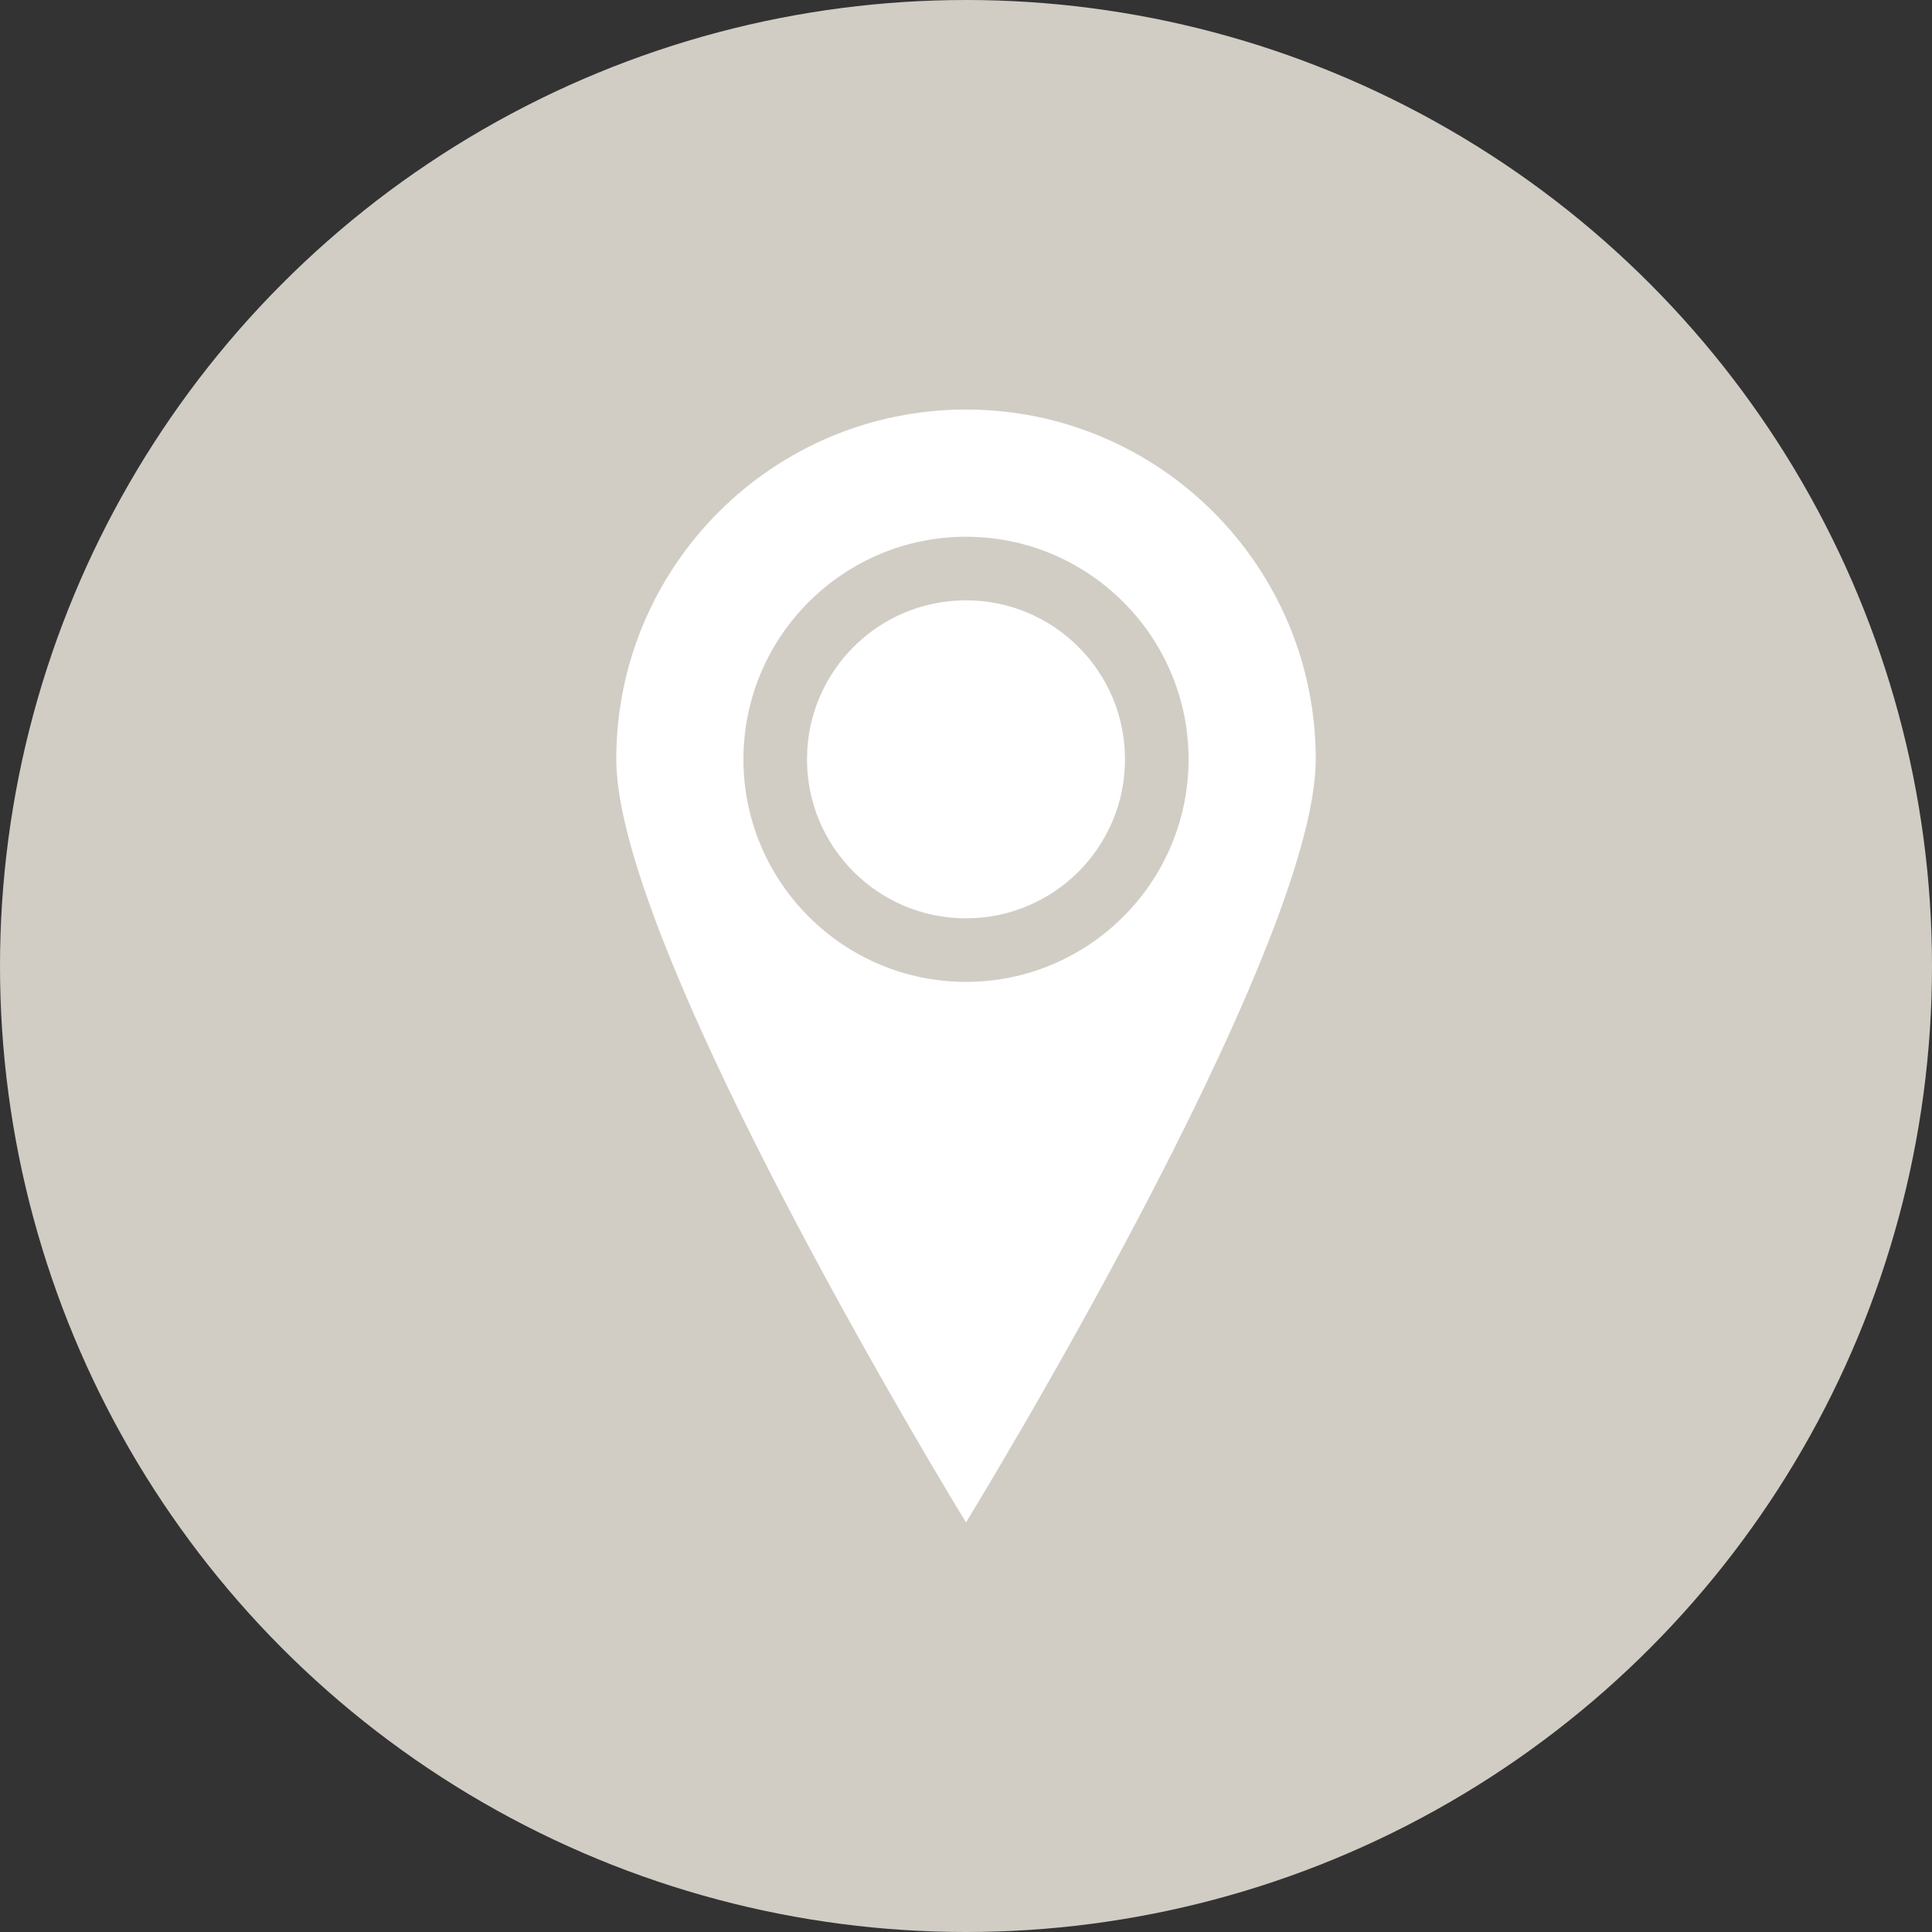
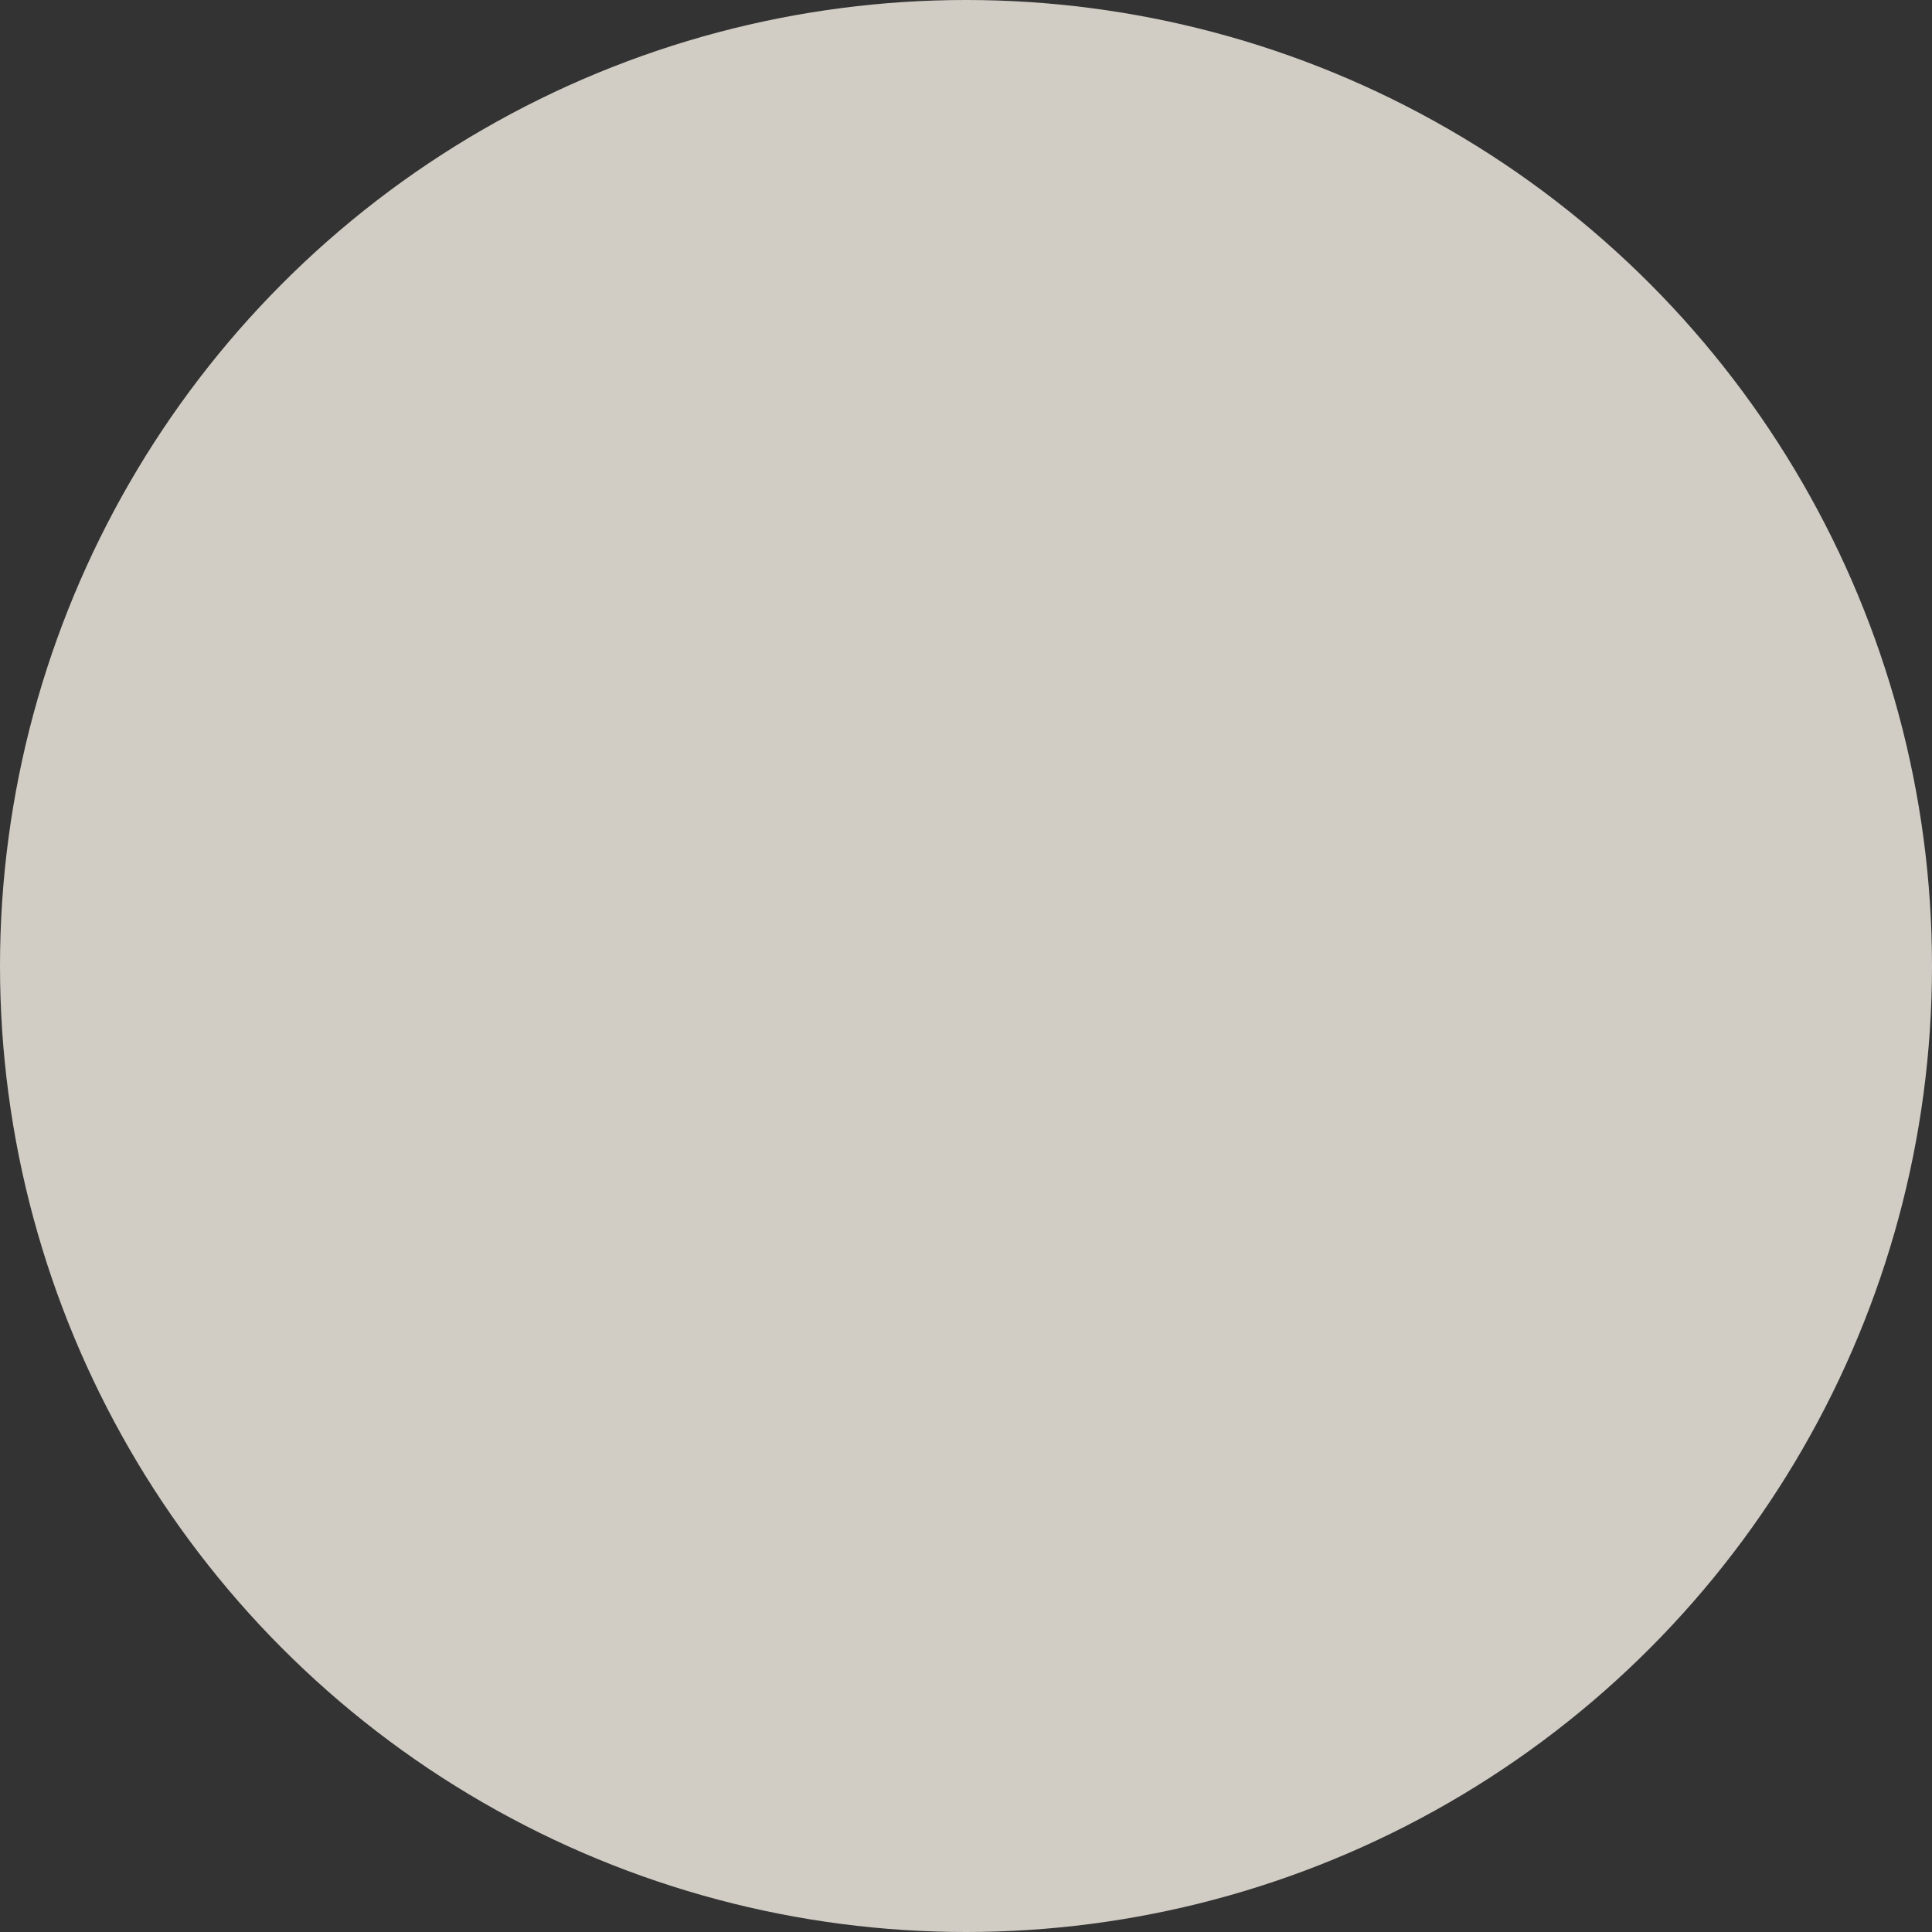
<svg xmlns="http://www.w3.org/2000/svg" id="_レイヤー_2" viewBox="0 0 40 40">
  <rect x="0" y="0" width="40" height="40" fill="#333333" stroke="none" />
  <defs>
    <style>.cls-1{fill:#fff;}.cls-2{fill:#d1cdc5;}</style>
  </defs>
  <g id="_ロゴ_イラスト">
    <circle class="cls-2" cx="20" cy="20" r="20" />
-     <path class="cls-1" d="M20,8.479c-3.999,0-7.241,3.242-7.241,7.241s7.241,15.8,7.241,15.8c0,0,7.241-11.8,7.241-15.8s-3.242-7.241-7.241-7.241ZM20,20.329c-2.541,0-4.608-2.067-4.608-4.608s2.067-4.608,4.608-4.608c2.541,0,4.608,2.067,4.608,4.608s-2.067,4.608-4.608,4.608Z" />
-     <circle class="cls-1" cx="20" cy="15.721" r="3.292" />
  </g>
</svg>